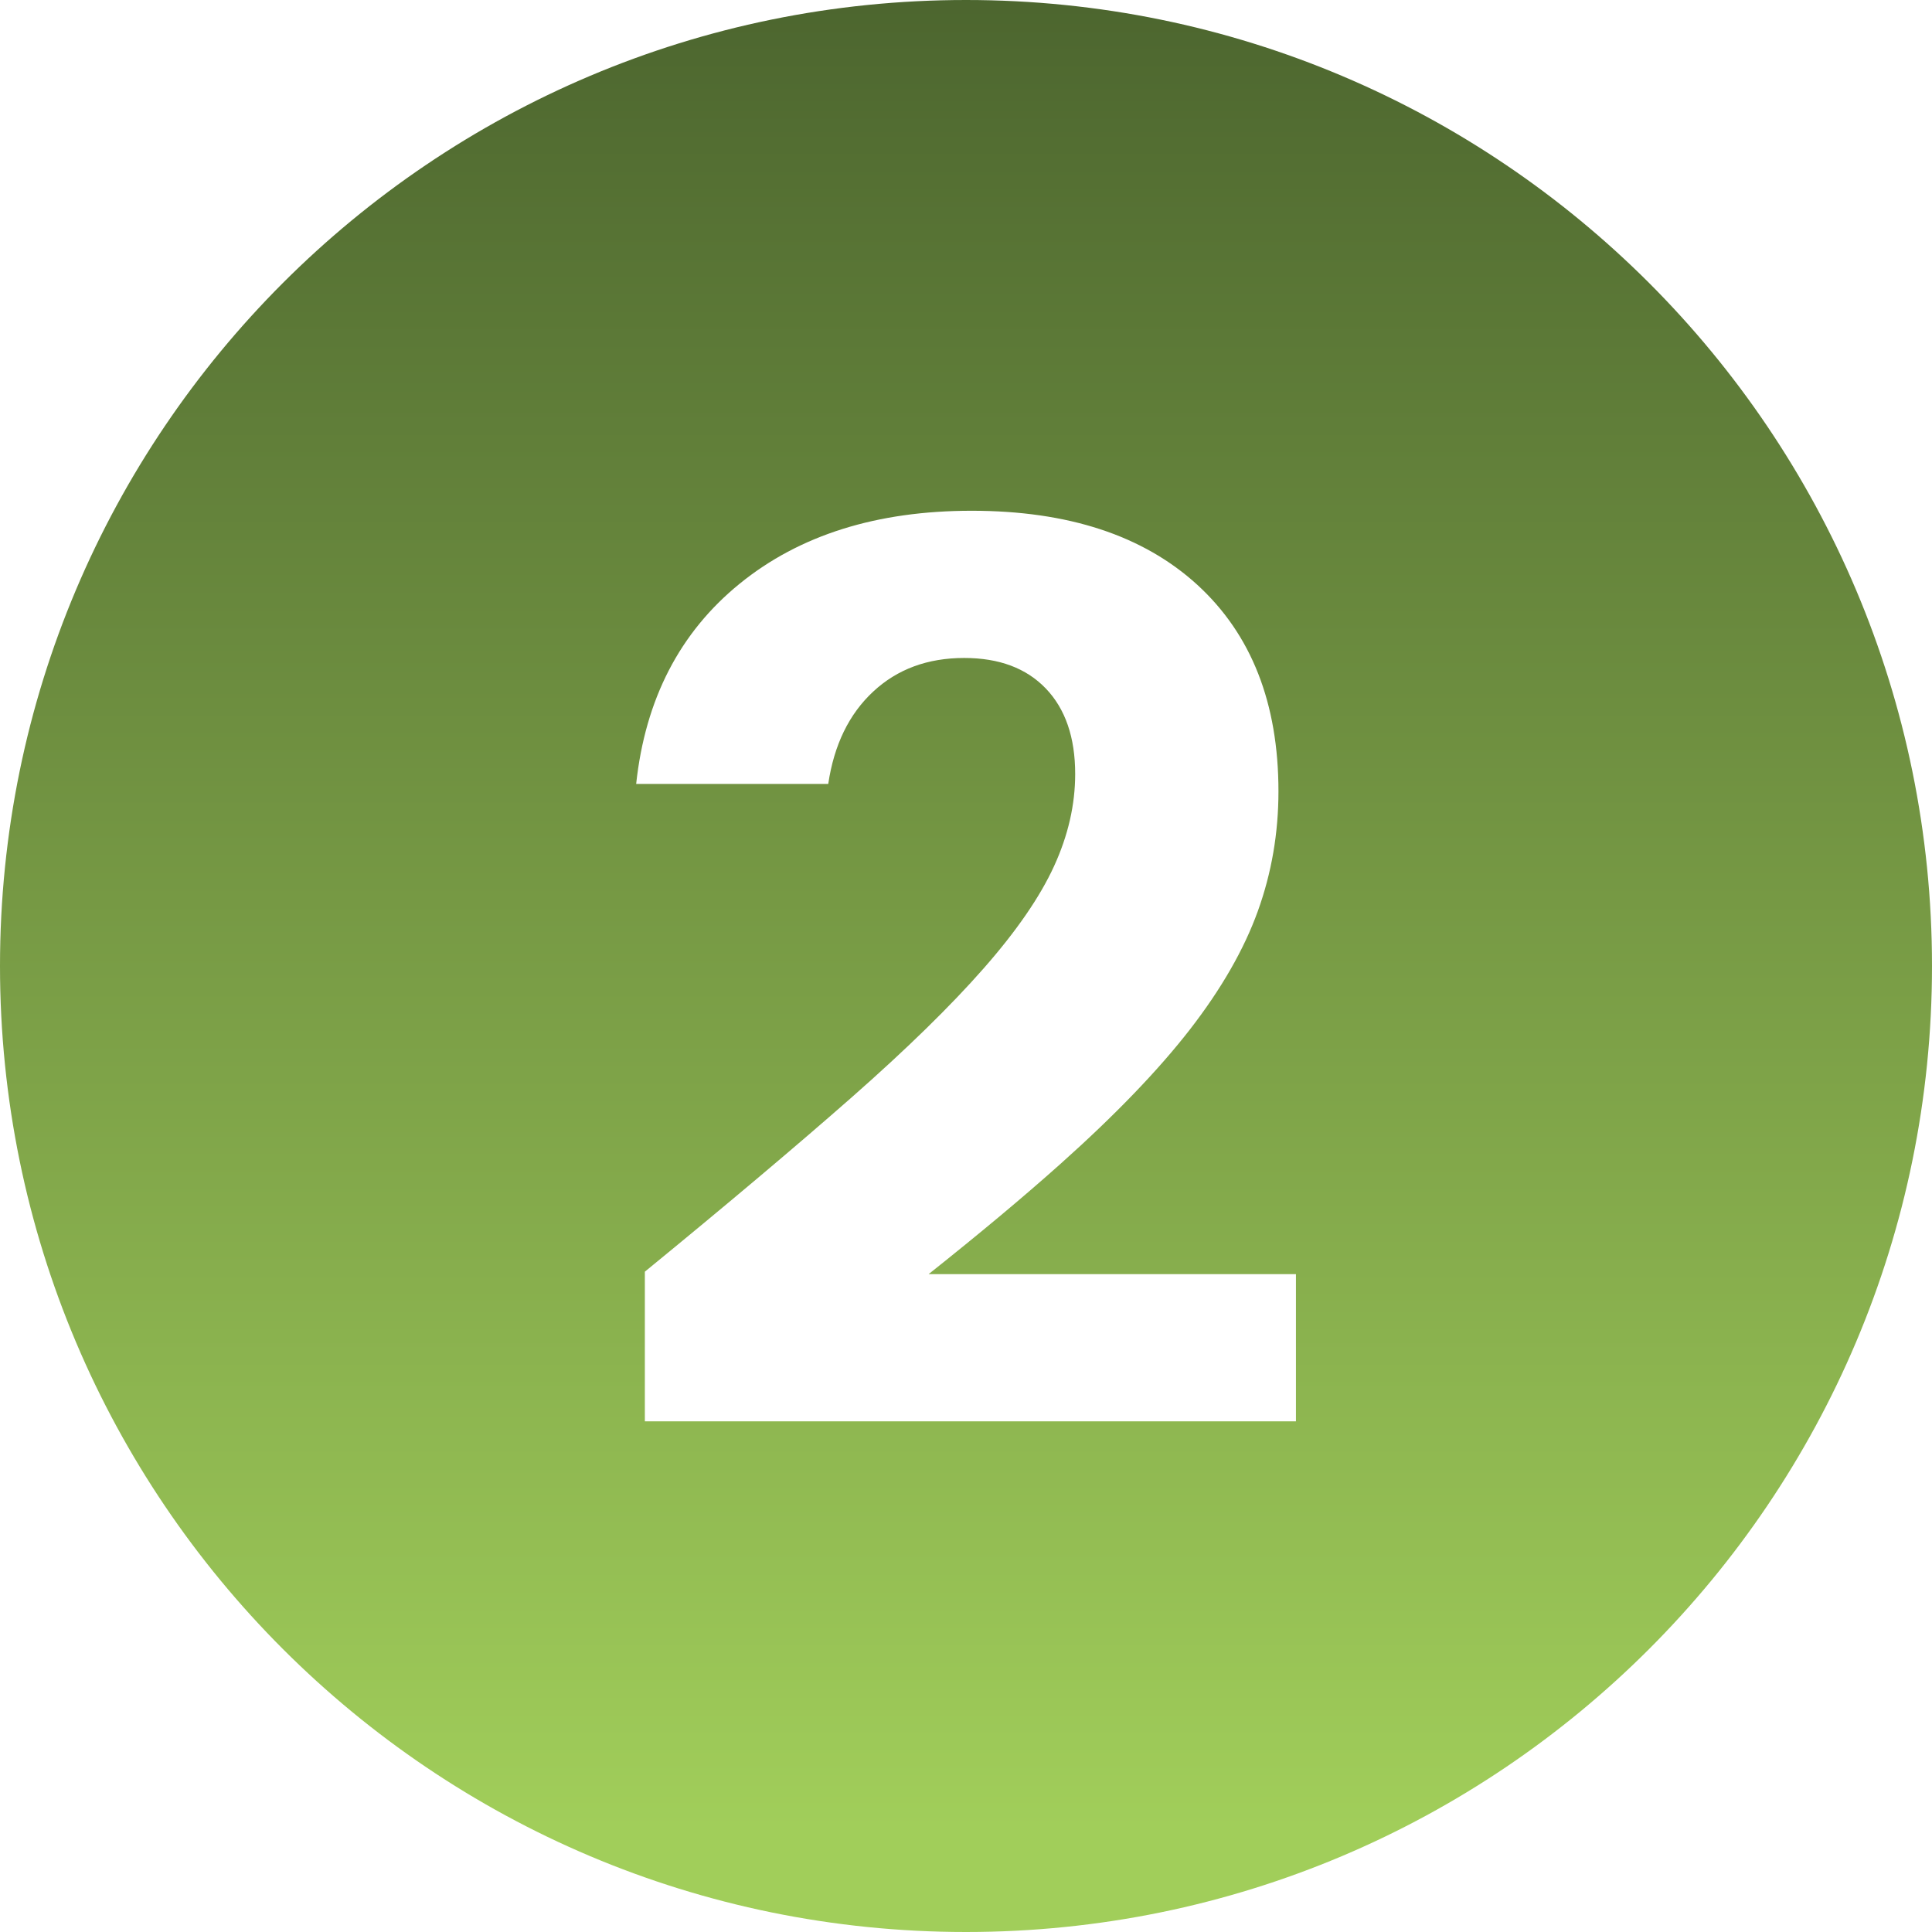
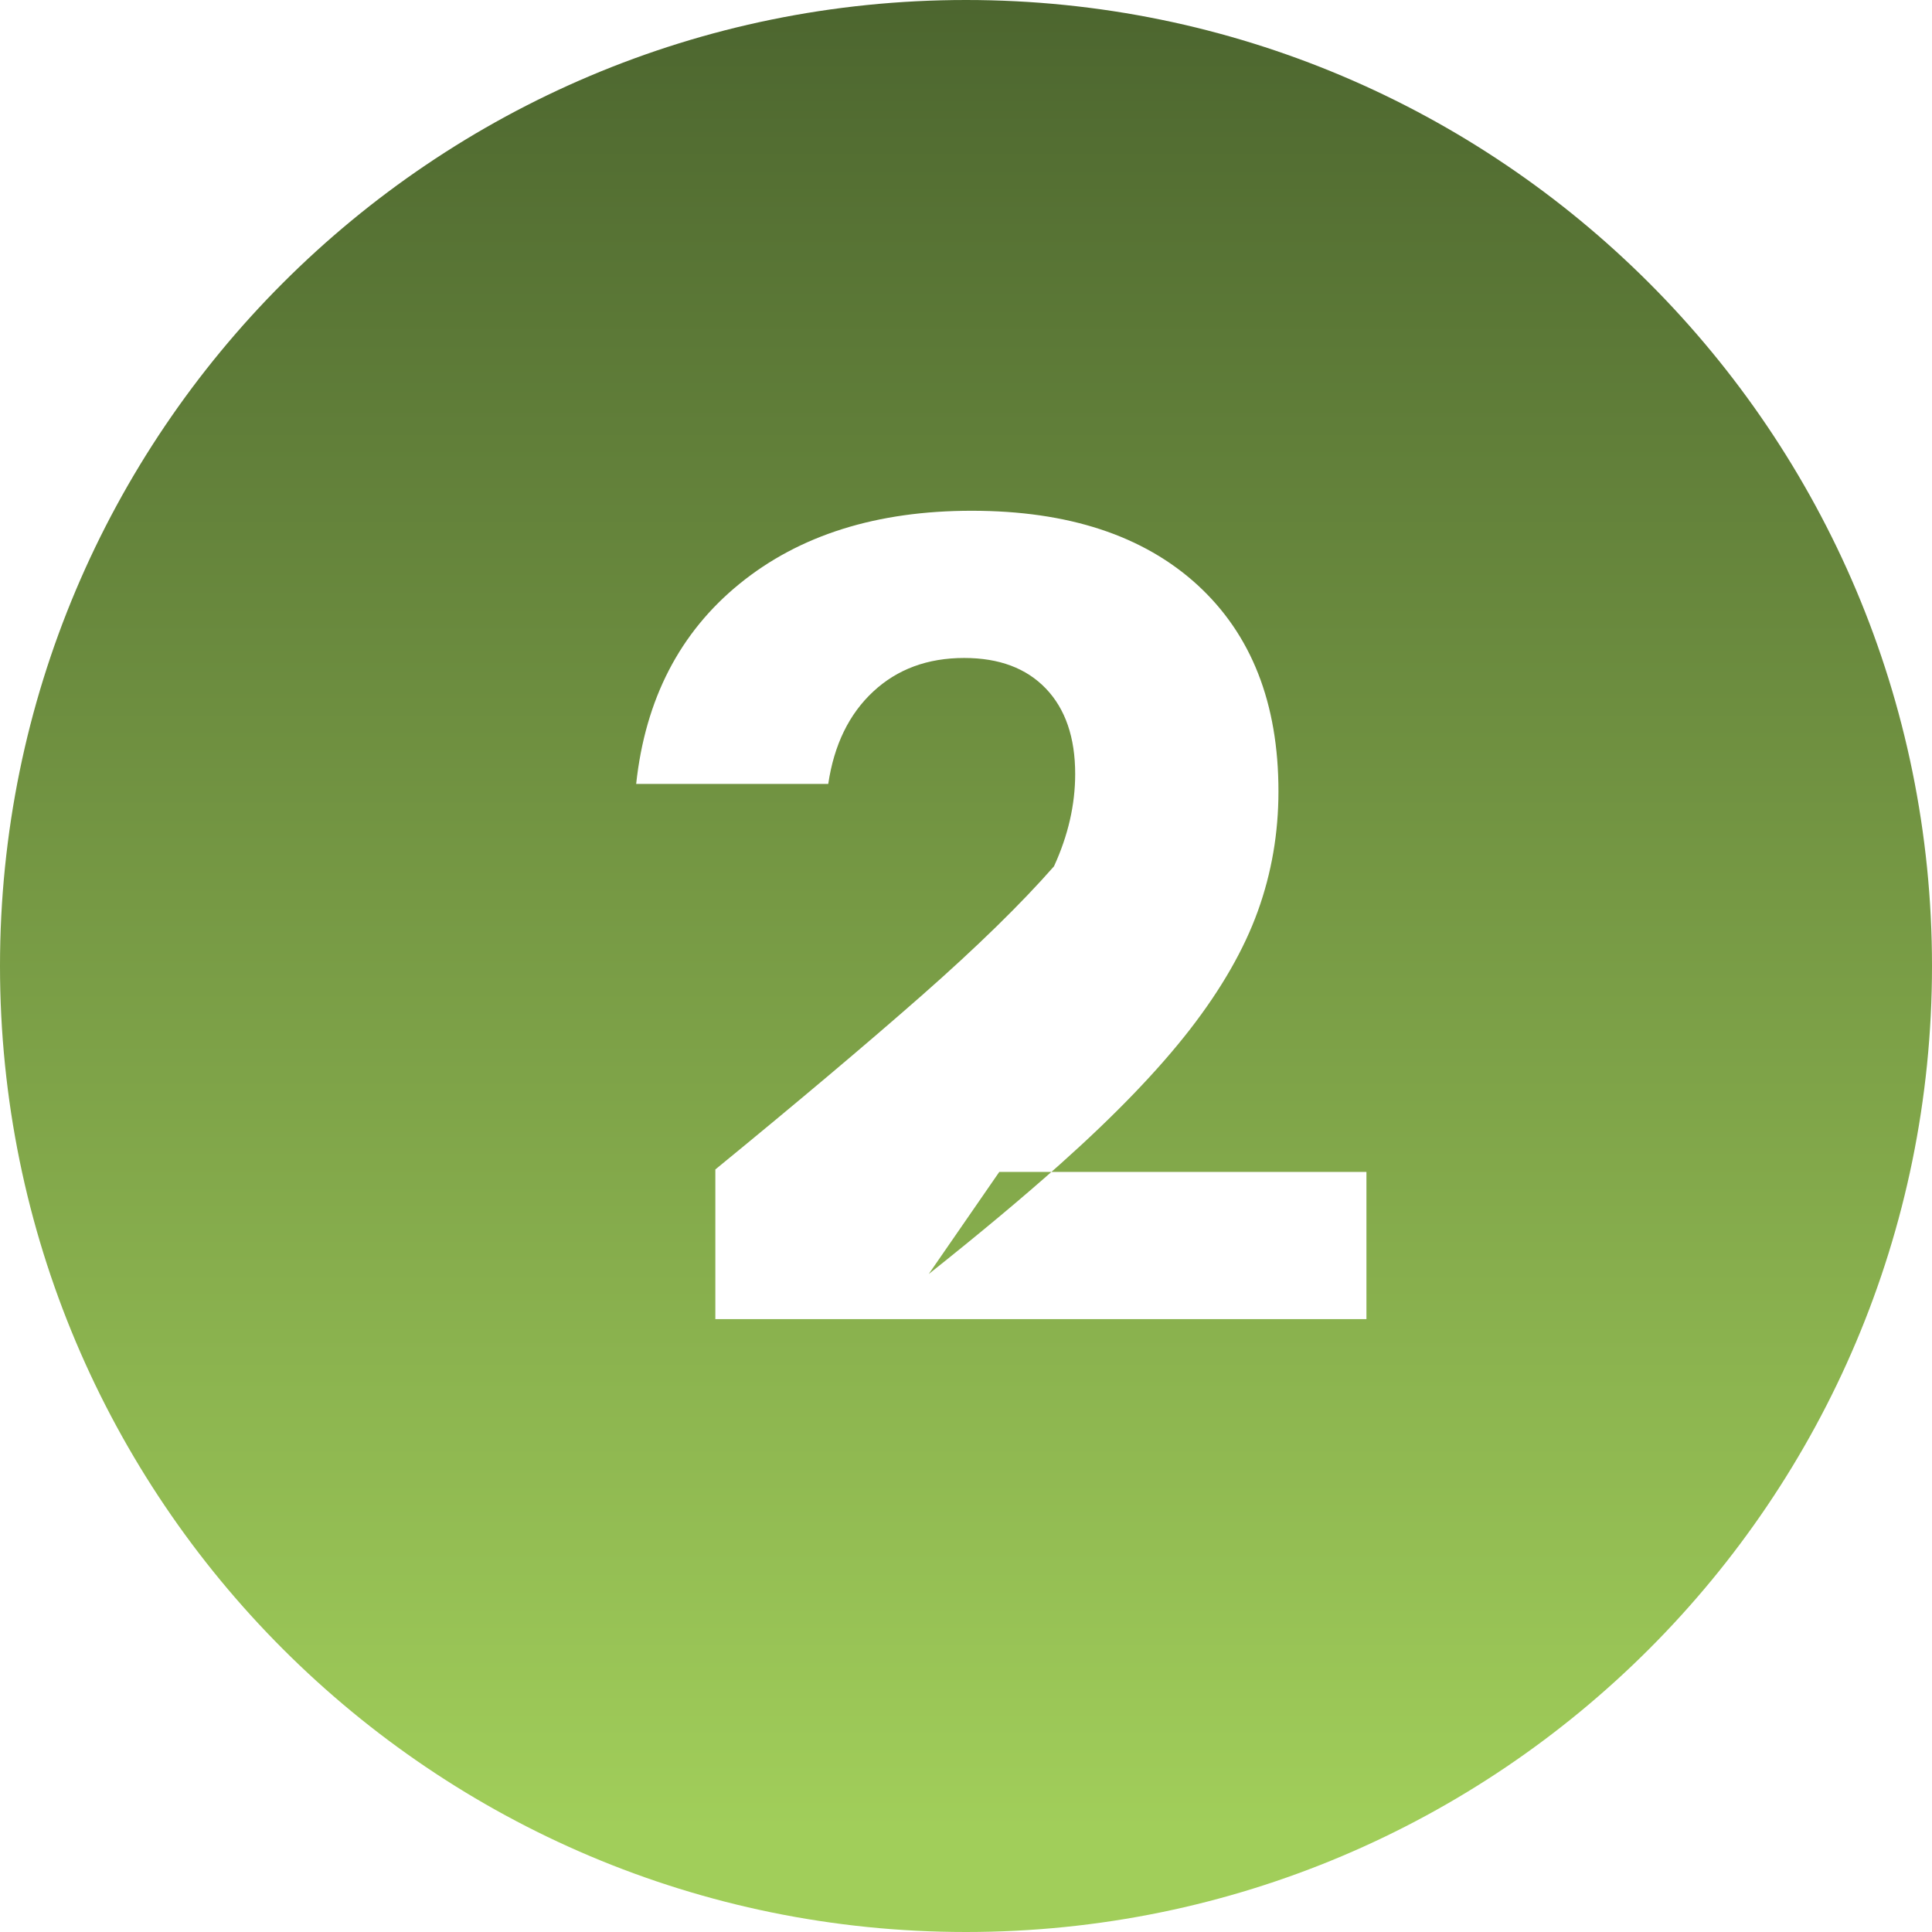
<svg xmlns="http://www.w3.org/2000/svg" id="Layer_1" data-name="Layer 1" viewBox="0 0 32.258 32.258">
  <defs>
    <style>
      .cls-1 {
        fill: url(#linear-gradient);
      }
    </style>
    <linearGradient id="linear-gradient" x1="16.129" y1="-.509" x2="16.129" y2="30.552" gradientUnits="userSpaceOnUse">
      <stop offset="0" stop-color="#4b642e" />
      <stop offset="1" stop-color="#a1ce5a" />
    </linearGradient>
  </defs>
-   <path class="cls-1" d="M32.258,16.129c0,8.908-7.221,16.129-16.129,16.129S0,25.037,0,16.129,7.221,0,16.129,0s16.129,7.221,16.129,16.129ZM15.507,21.272c.839-.667,1.579-1.284,2.204-1.843.909-.812,1.628-1.559,2.156-2.239.527-.68.905-1.34,1.135-1.978.23-.638.344-1.305.344-1.999,0-1.472-.451-2.62-1.353-3.447-.903-.825-2.159-1.238-3.769-1.238-1.583,0-2.874.405-3.874,1.218-.999.812-1.576,1.927-1.728,3.343h3.207c.097-.652.347-1.166.75-1.541.402-.375.909-.562,1.52-.562.583,0,1.037.17,1.364.511.325.34.489.815.489,1.426,0,.515-.118,1.028-.354,1.542s-.628,1.083-1.177,1.707c-.549.625-1.284,1.344-2.207,2.156-.924.812-2.072,1.78-3.447,2.905v2.499h10.871v-2.458h-6.13Z" />
+   <path class="cls-1" d="M32.258,16.129c0,8.908-7.221,16.129-16.129,16.129S0,25.037,0,16.129,7.221,0,16.129,0s16.129,7.221,16.129,16.129ZM15.507,21.272c.839-.667,1.579-1.284,2.204-1.843.909-.812,1.628-1.559,2.156-2.239.527-.68.905-1.34,1.135-1.978.23-.638.344-1.305.344-1.999,0-1.472-.451-2.62-1.353-3.447-.903-.825-2.159-1.238-3.769-1.238-1.583,0-2.874.405-3.874,1.218-.999.812-1.576,1.927-1.728,3.343h3.207c.097-.652.347-1.166.75-1.541.402-.375.909-.562,1.52-.562.583,0,1.037.17,1.364.511.325.34.489.815.489,1.426,0,.515-.118,1.028-.354,1.542c-.549.625-1.284,1.344-2.207,2.156-.924.812-2.072,1.78-3.447,2.905v2.499h10.871v-2.458h-6.13Z" />
</svg>